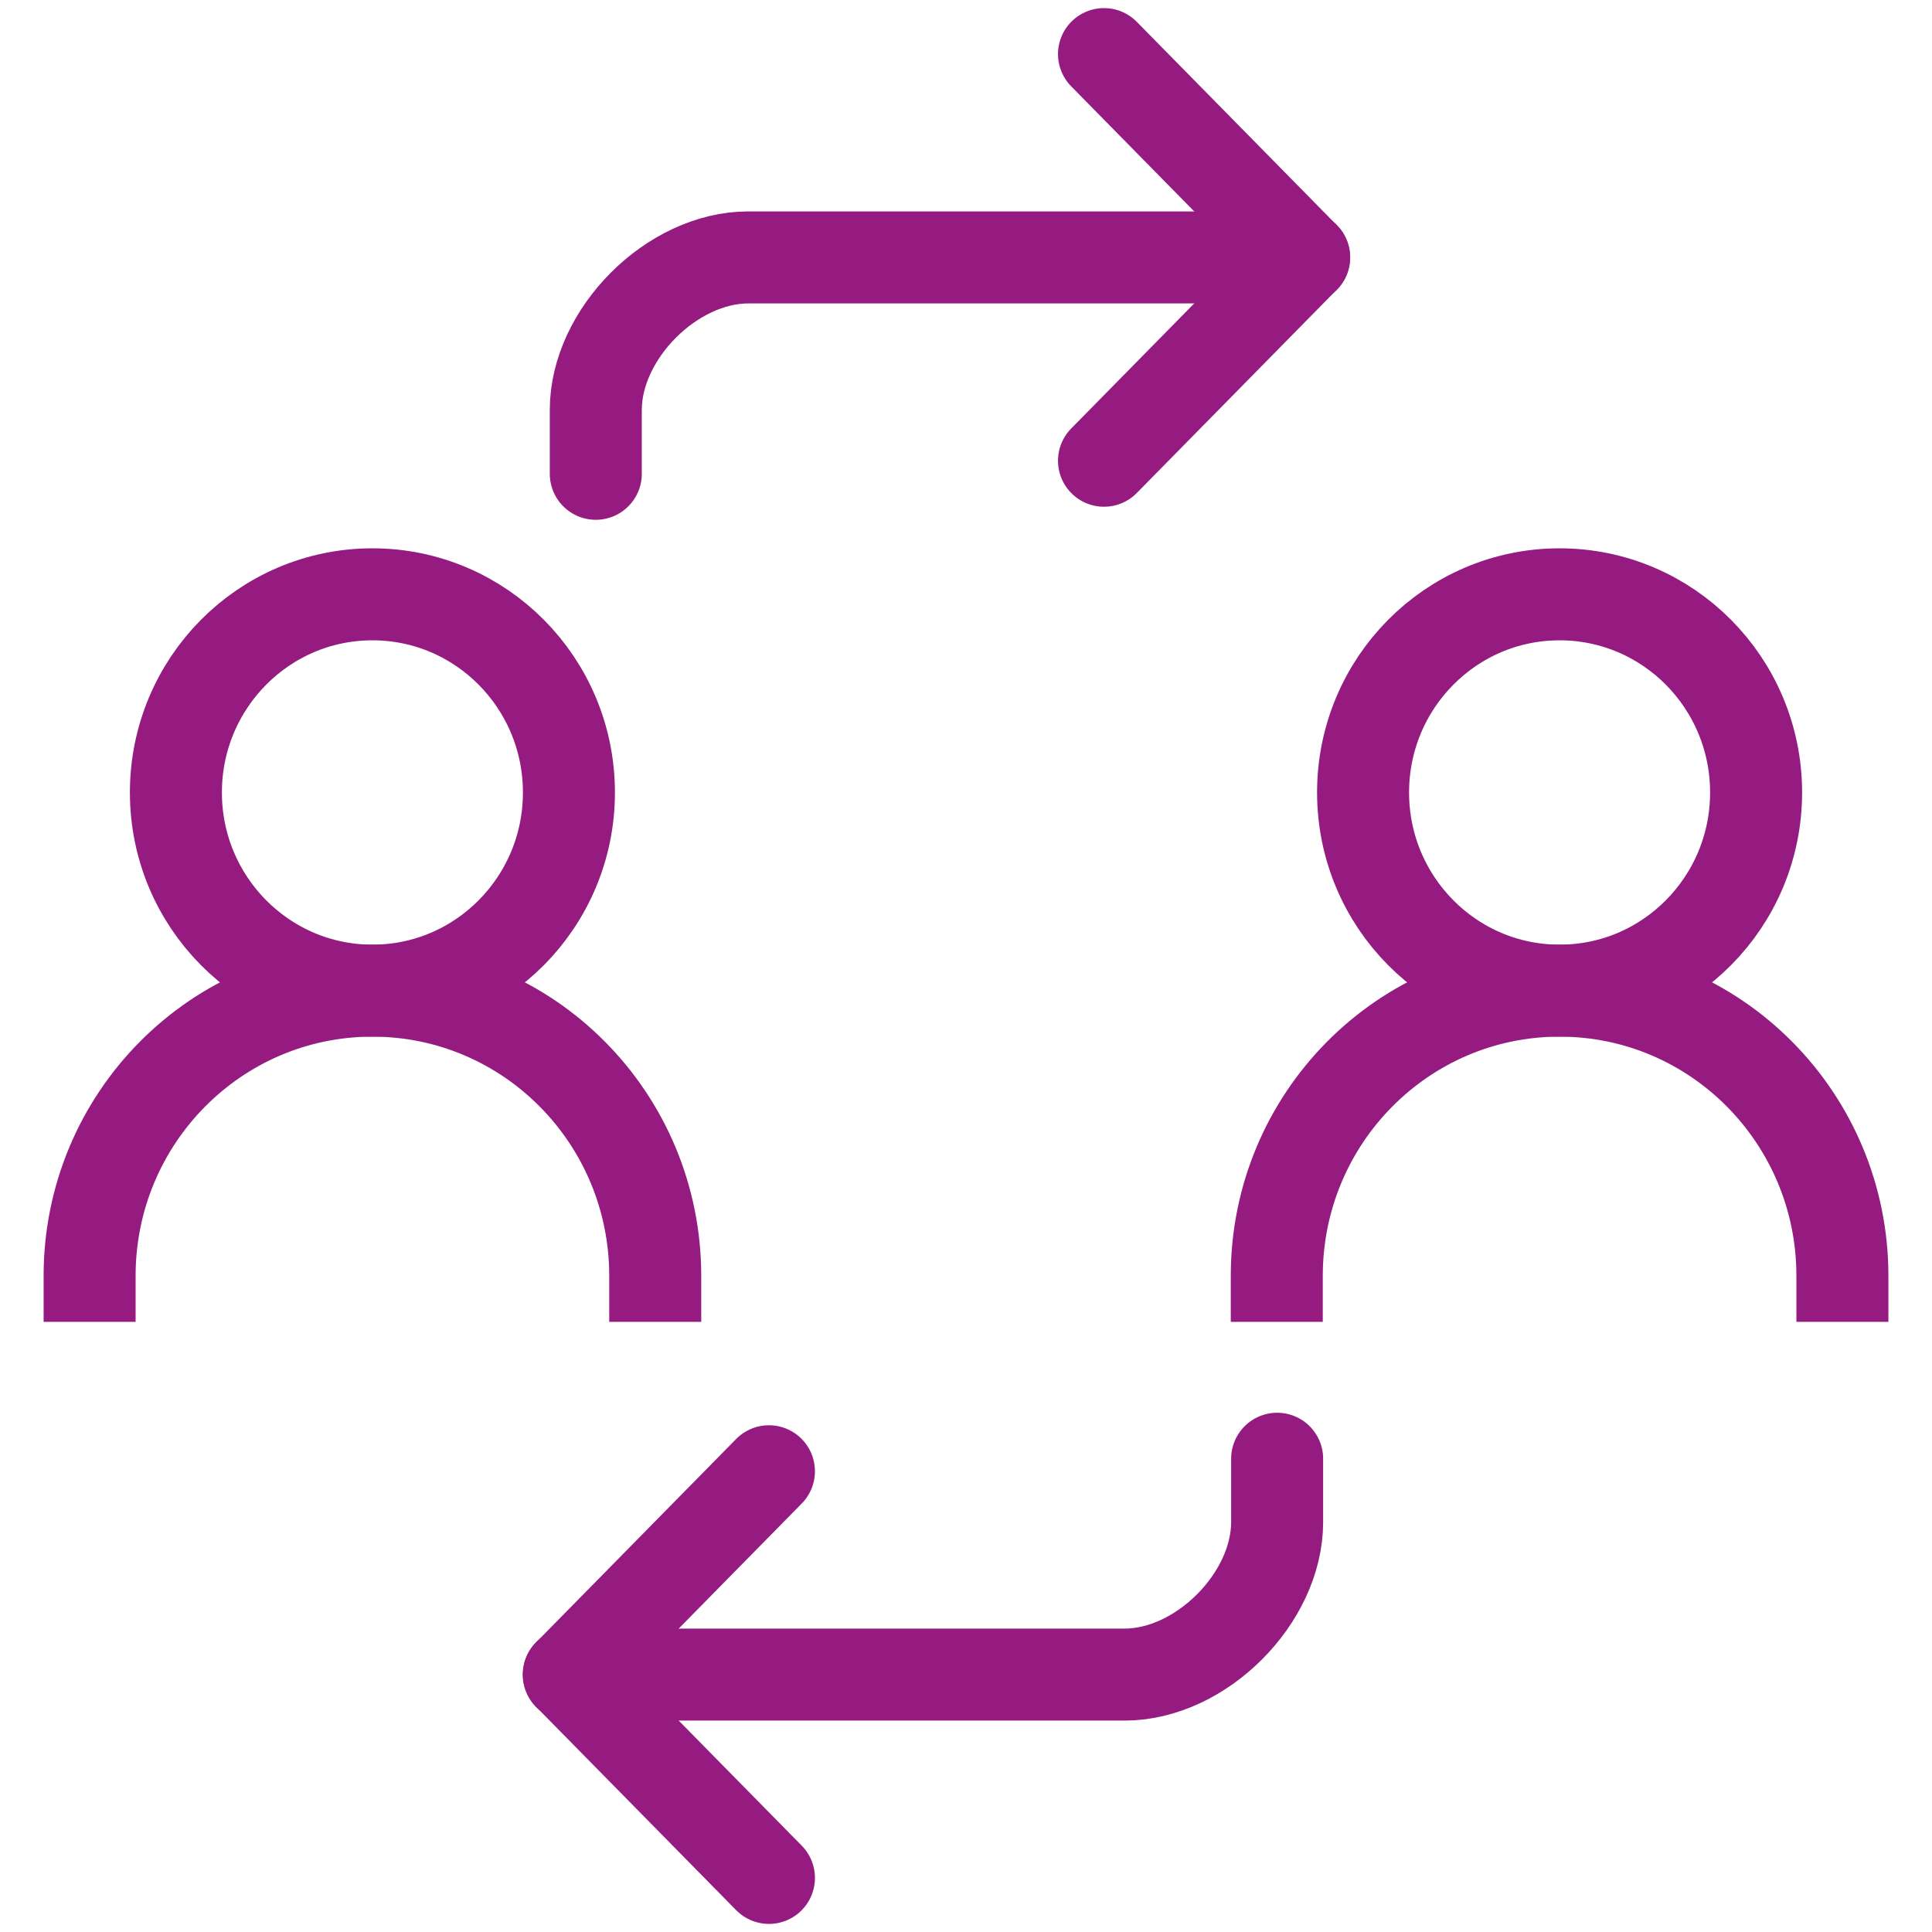
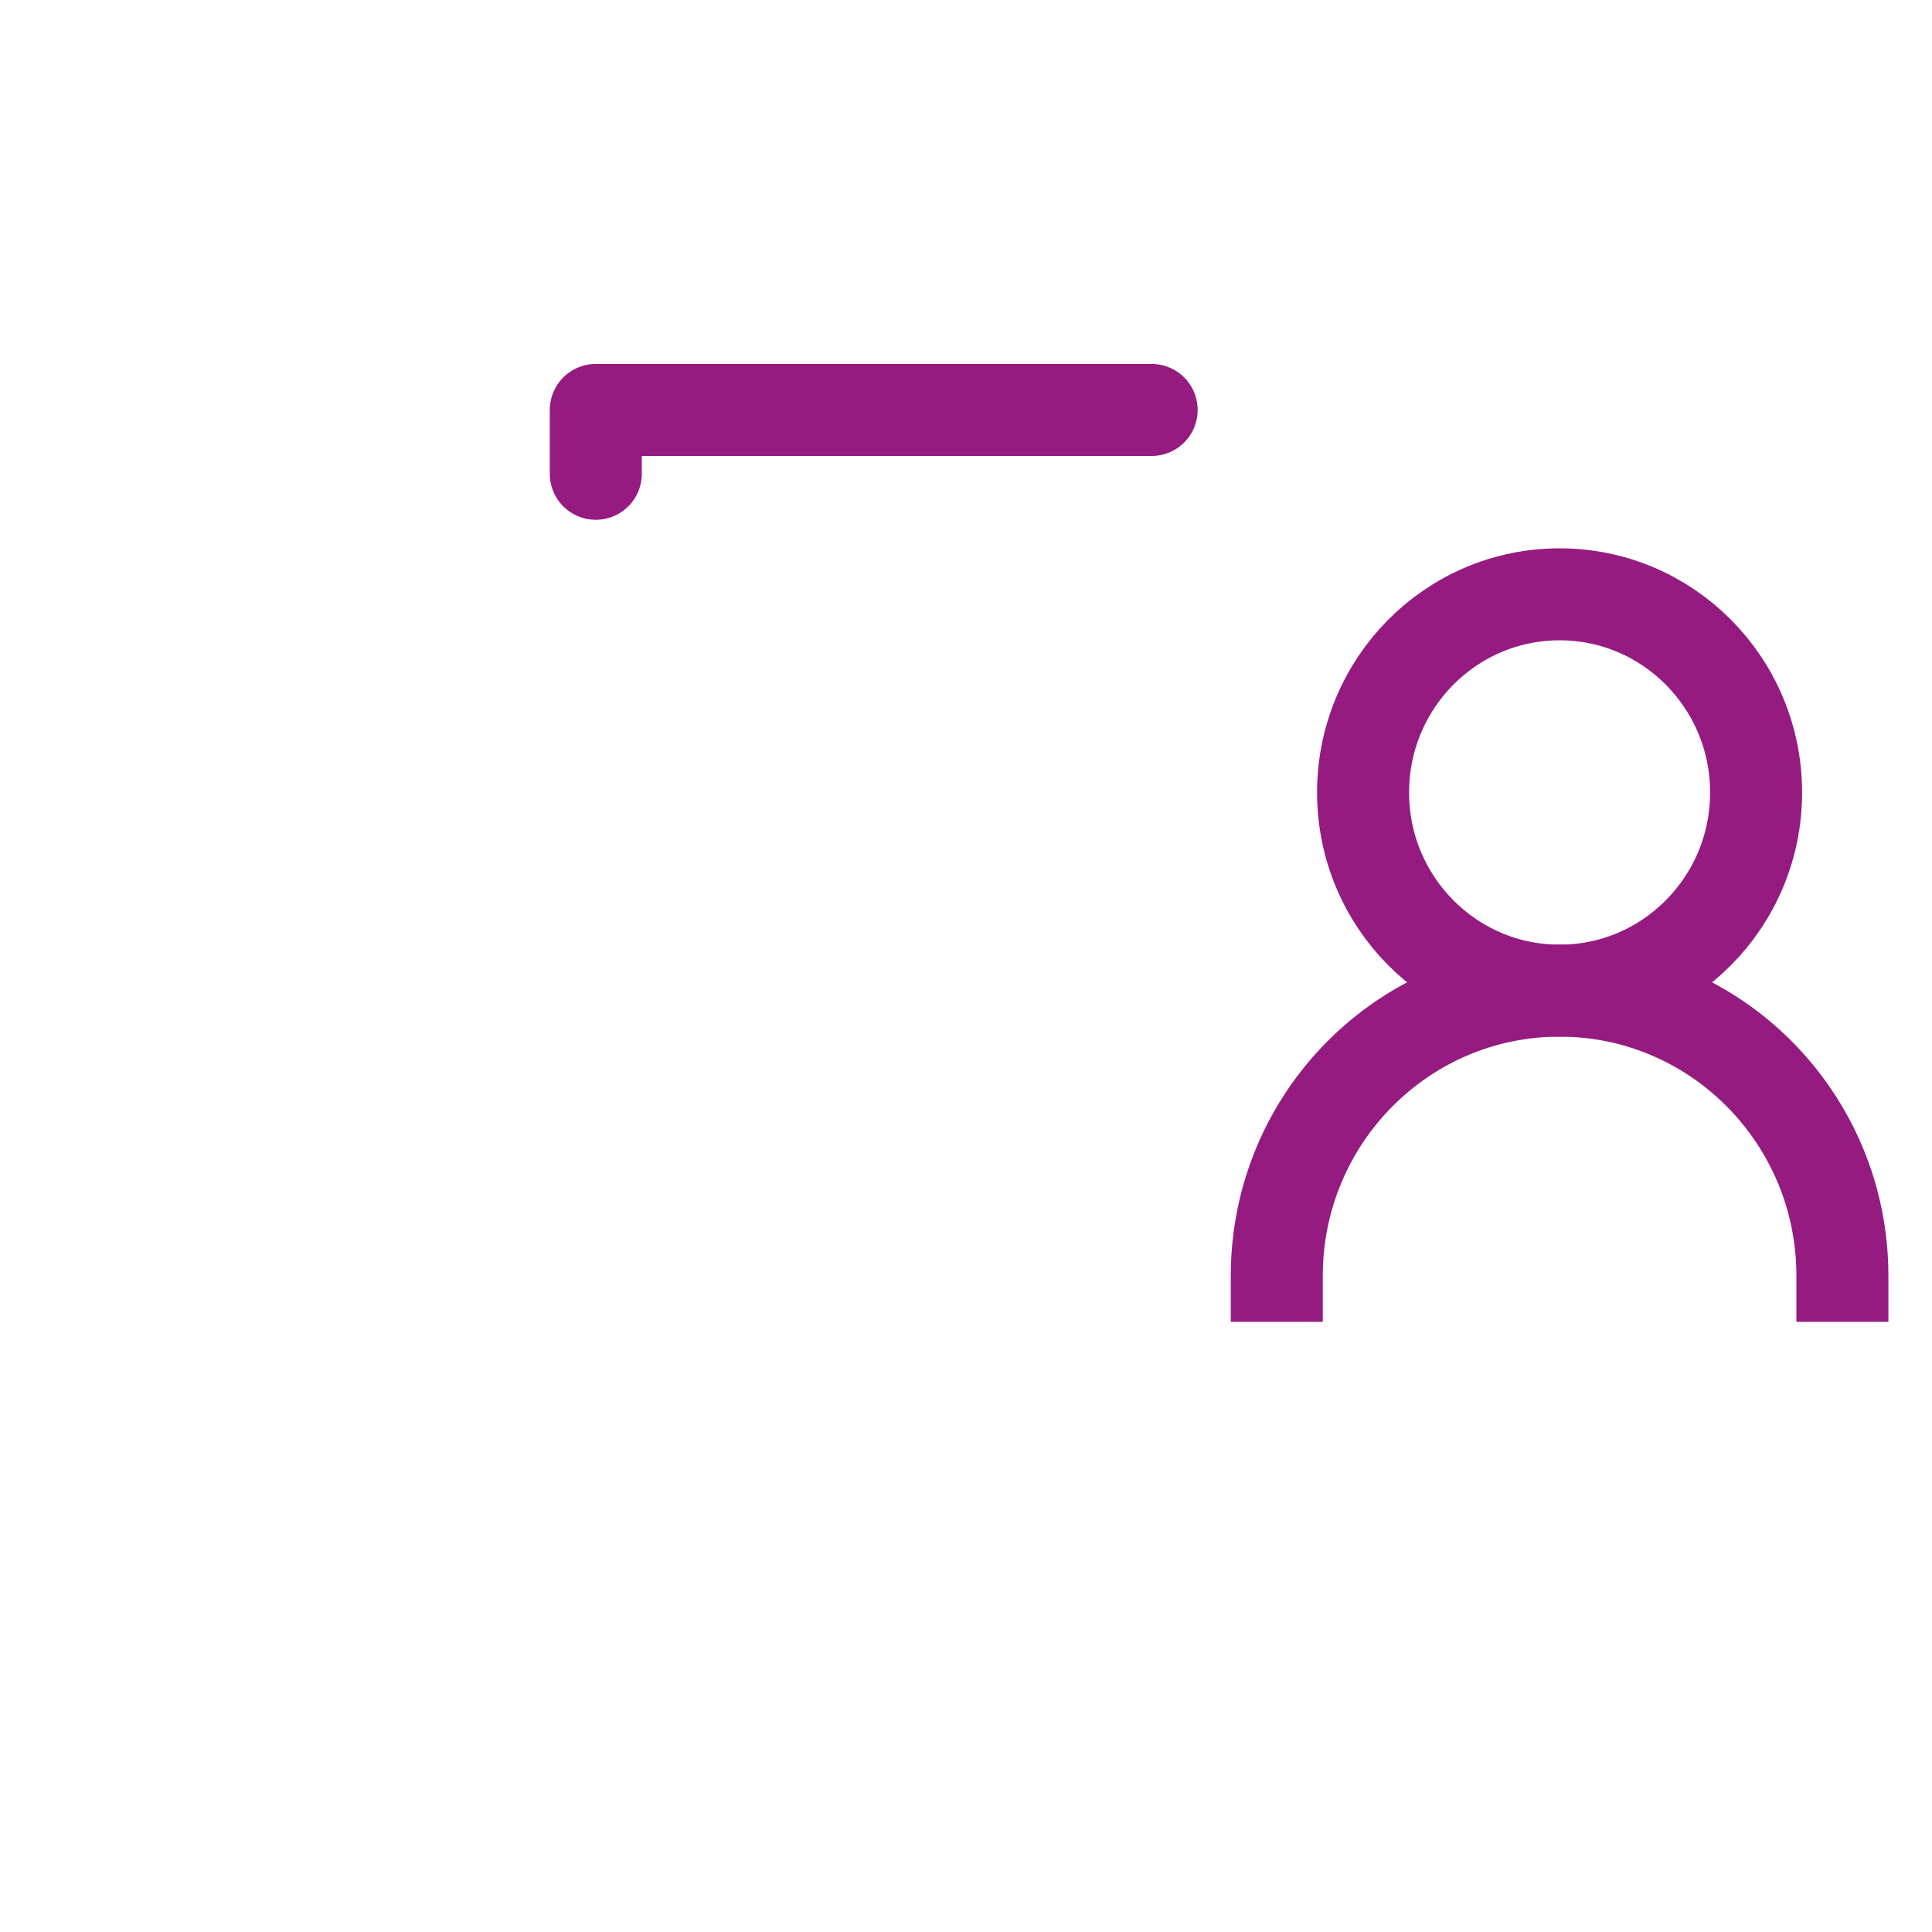
<svg xmlns="http://www.w3.org/2000/svg" id="Icoontjes_KLEUR" viewBox="0 0 105 105">
  <defs>
    <style>.cls-1{stroke-linecap:round;}.cls-1,.cls-2{fill:none;stroke:#951b81;stroke-linejoin:round;stroke-width:5px;}.cls-2{stroke-linecap:square;}</style>
  </defs>
-   <ellipse class="cls-1" cx="20.24" cy="43.07" rx="10.68" ry="10.77" />
-   <path class="cls-2" d="M4.87,69.34c0-8.56,6.88-15.5,15.37-15.5s15.37,6.94,15.37,15.5" />
  <ellipse class="cls-1" cx="84.76" cy="43.07" rx="10.68" ry="10.77" />
  <path class="cls-2" d="M69.39,69.34c0-8.56,6.88-15.5,15.37-15.5s15.37,6.94,15.37,15.5" />
-   <polyline class="cls-1" points="41.79 102.06 30.92 91.01 41.79 79.96" />
-   <path class="cls-1" d="M69.41,79.28v3.44c0,4.14-4.14,8.29-8.29,8.29h-30.21" />
-   <polyline class="cls-1" points="60 2.94 70.87 13.99 60 25.04" />
-   <path class="cls-1" d="M32.38,25.75v-3.47c0-4.14,4.14-8.29,8.29-8.29h30.21" />
+   <path class="cls-1" d="M32.38,25.75v-3.47h30.21" />
</svg>